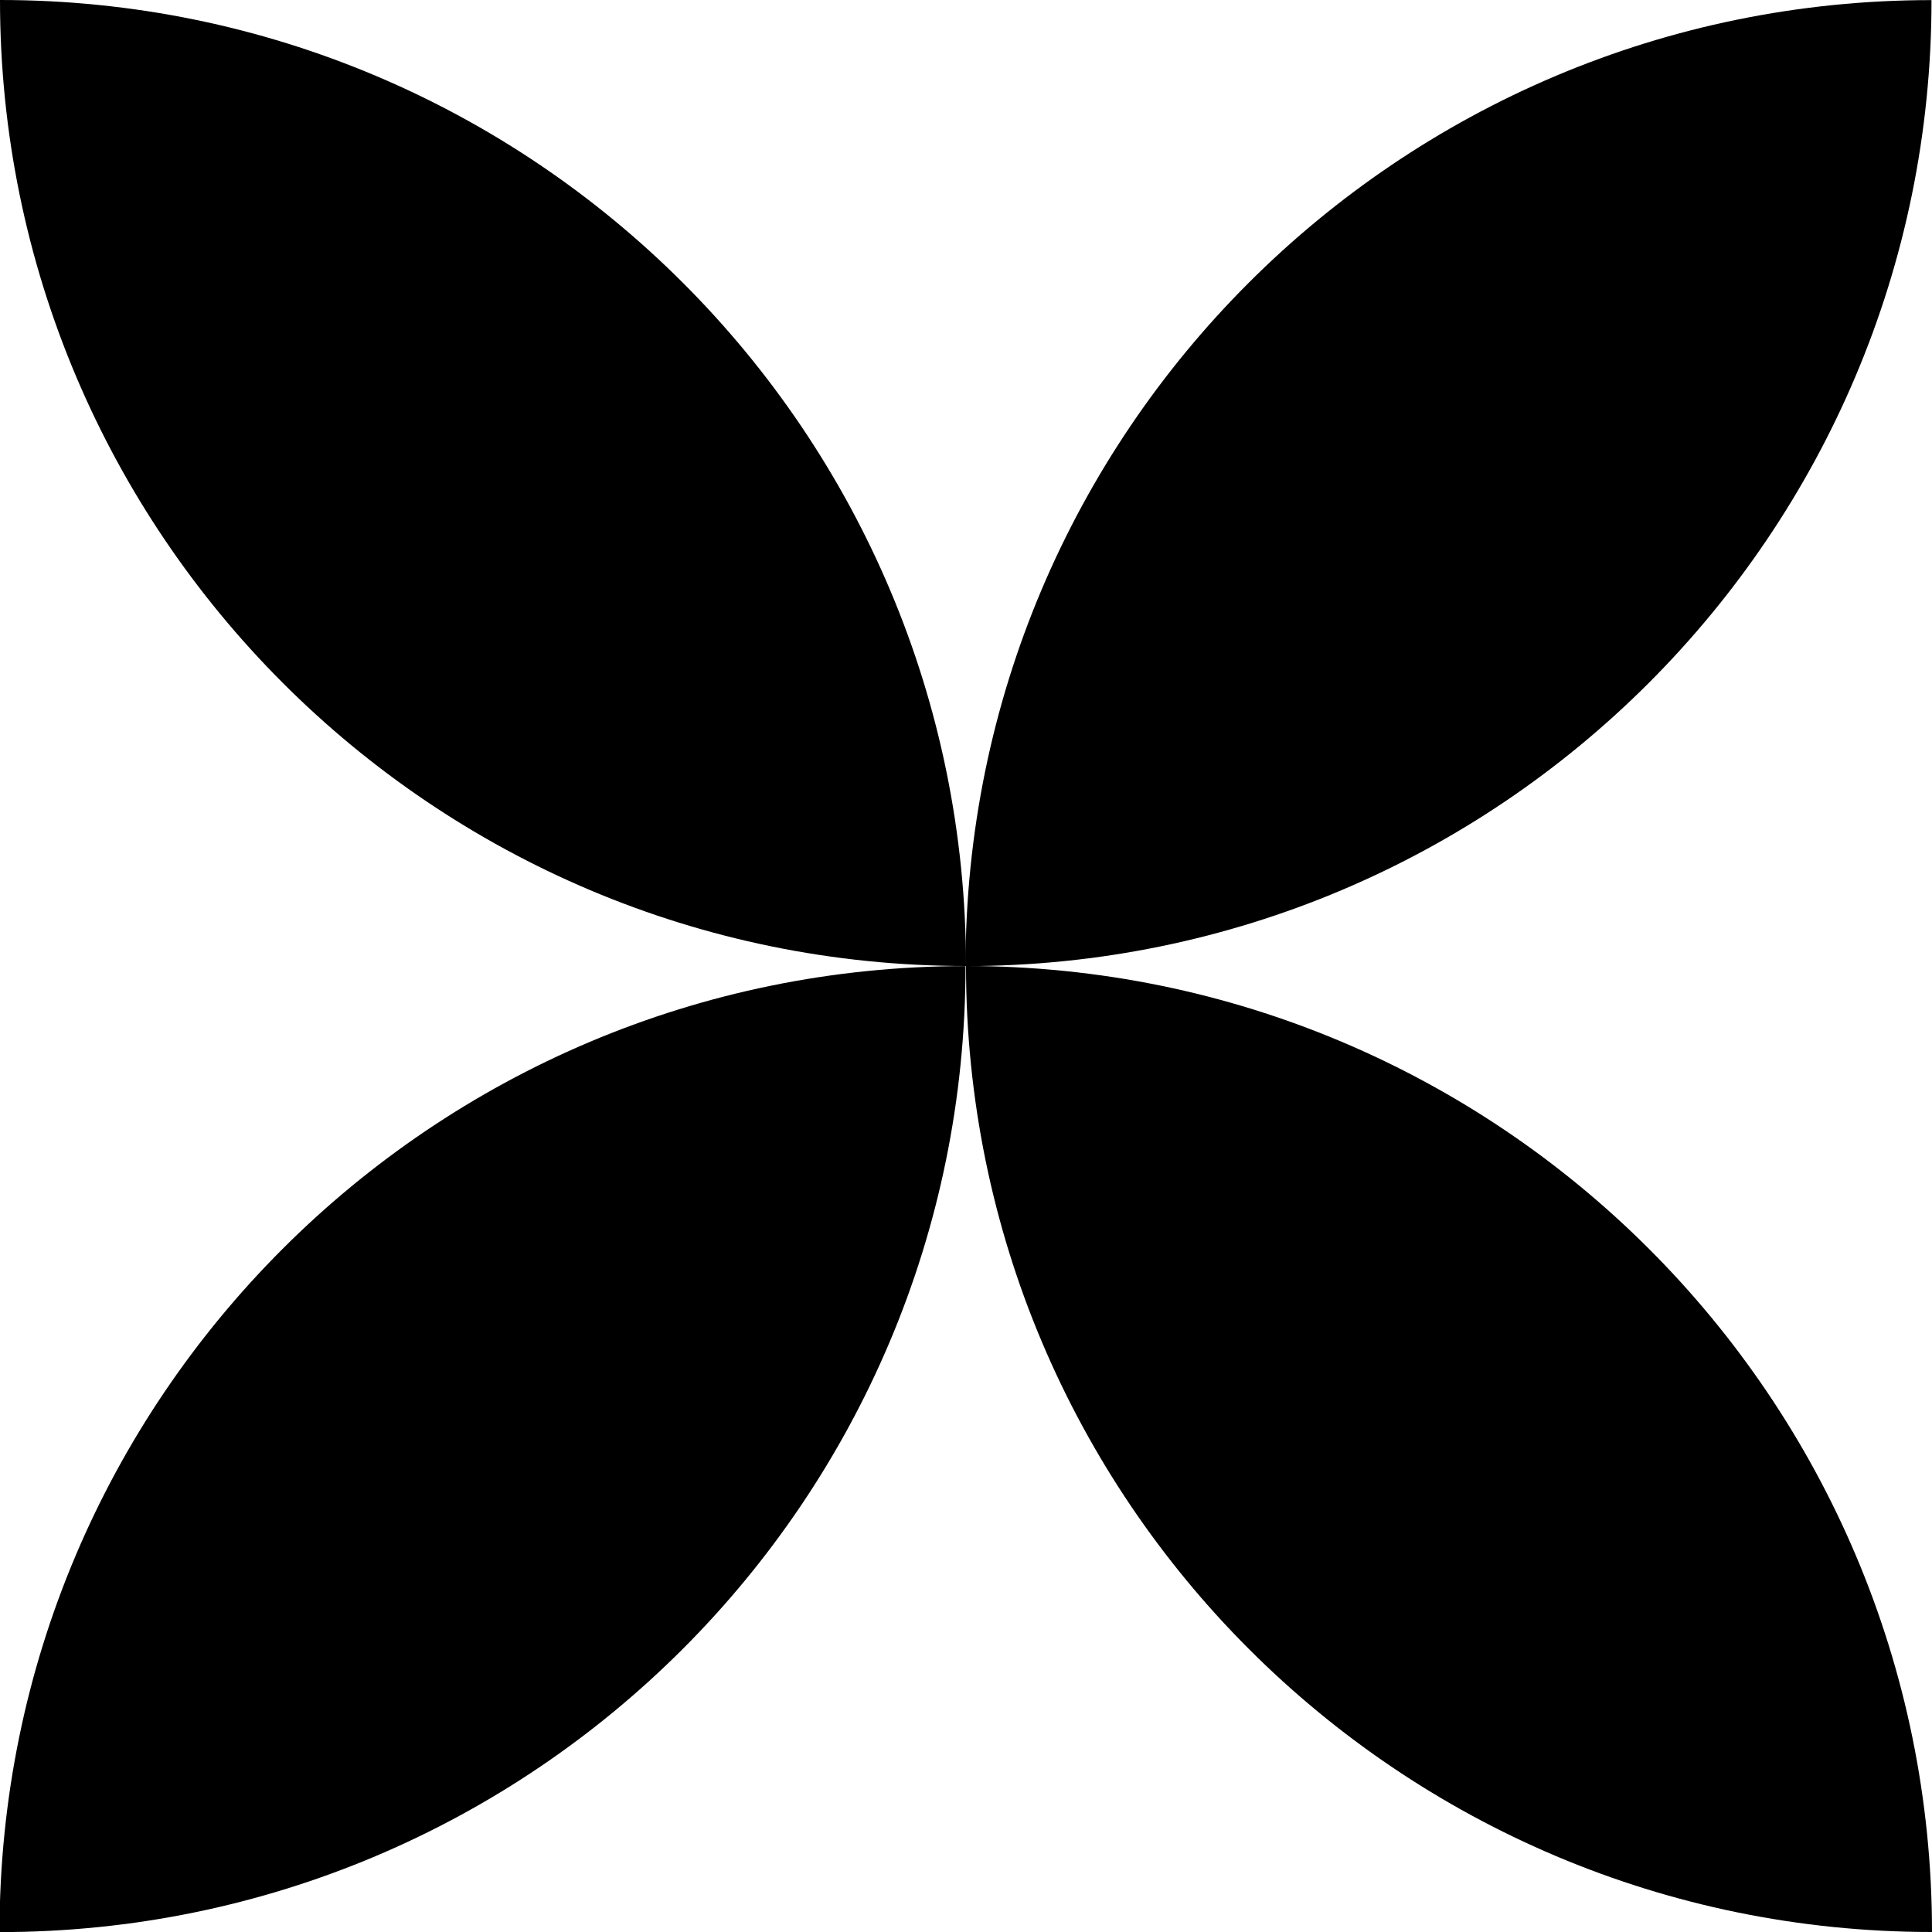
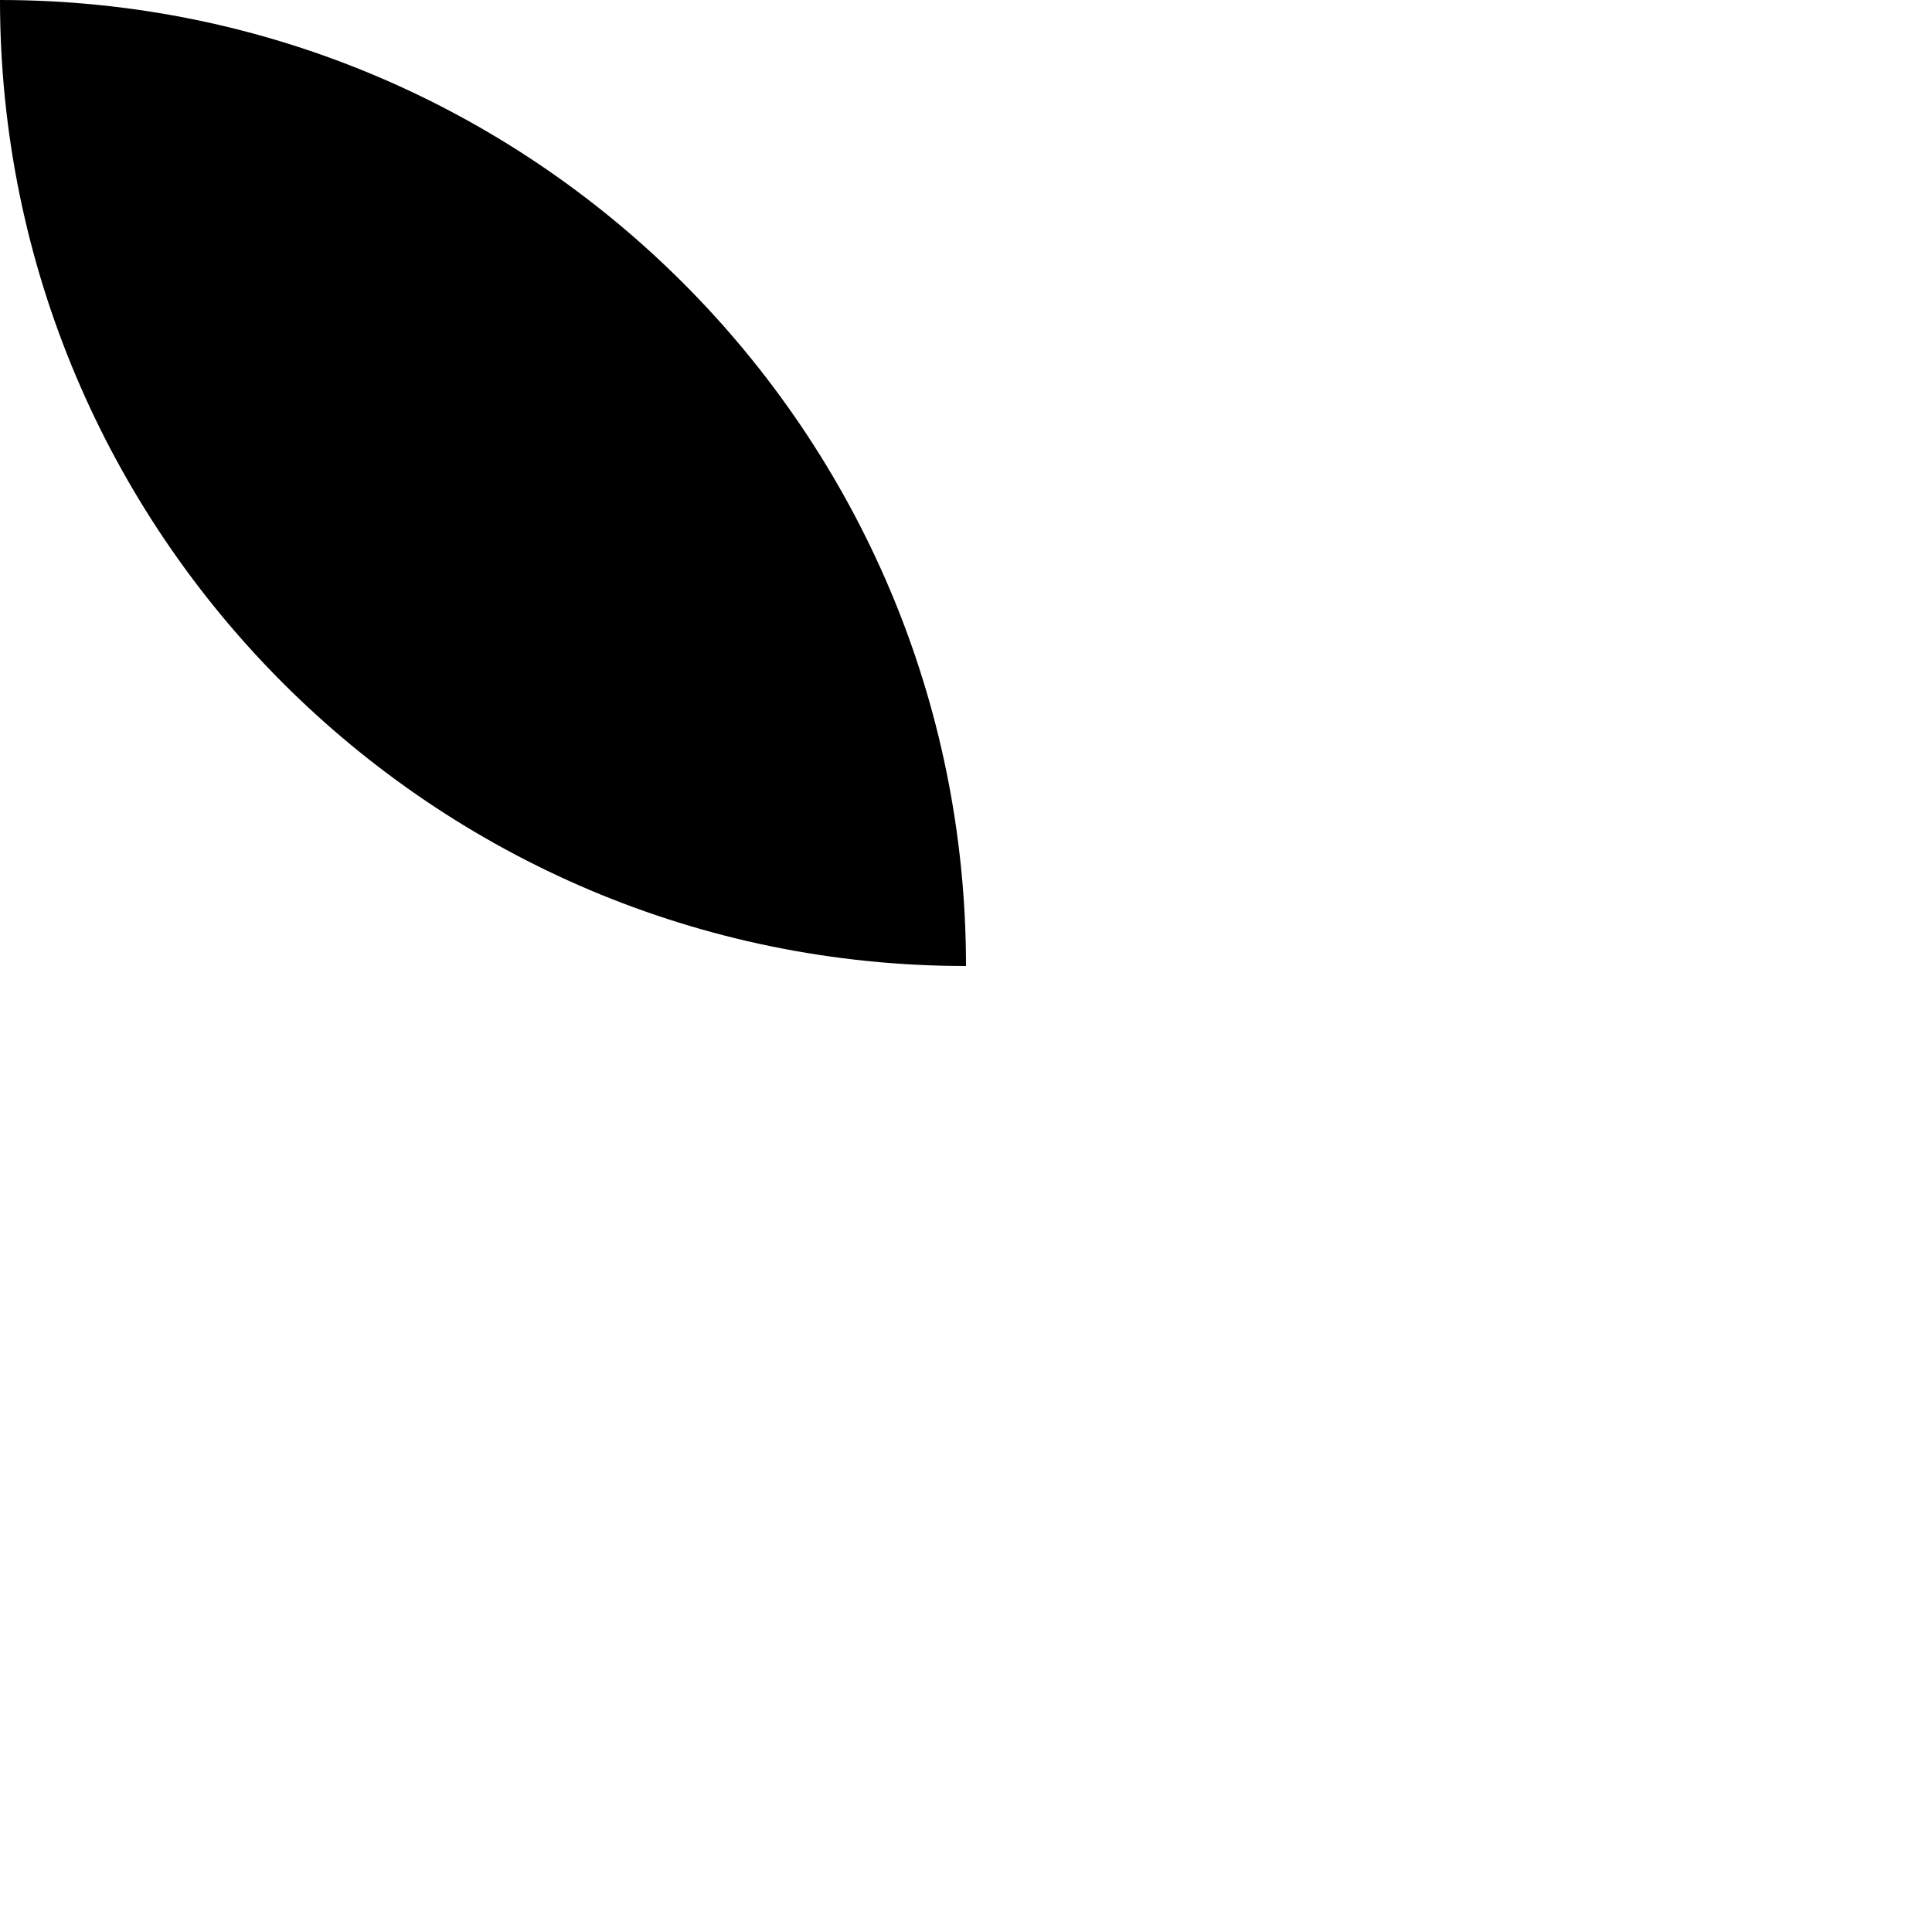
<svg xmlns="http://www.w3.org/2000/svg" id="svg1008" width="796" height="796" version="1.1" viewBox="0 0 398 398">
  <g id="Gruppe_39" transform="rotate(90 1850.7 1400.2)" data-name="Gruppe 39">
-     <path id="Pfad_13" transform="translate(450.52 2853)" d="m0 0c0 109.9 89.095 199 199 199 0-109.9-89.095-199-199-199" data-name="Pfad 13" />
-     <path id="Pfad_16" transform="rotate(180 424.26 1625.5)" d="m0 0c0 109.9 89.095 199 199 199 0-109.9-89.095-199-199-199" data-name="Pfad 16" />
-     <path id="Pfad_14" transform="rotate(90 -1002.2 1850.7)" d="m0 0c0 109.9 89.095 199 199 199 0-109.9-89.095-199-199-199" data-name="Pfad 14" />
    <path id="Pfad_15" transform="rotate(-90 1850.7 1400.2)" d="m0 0c0 109.9 89.095 199 199 199 0-109.9-89.095-199-199-199" data-name="Pfad 15" />
  </g>
</svg>